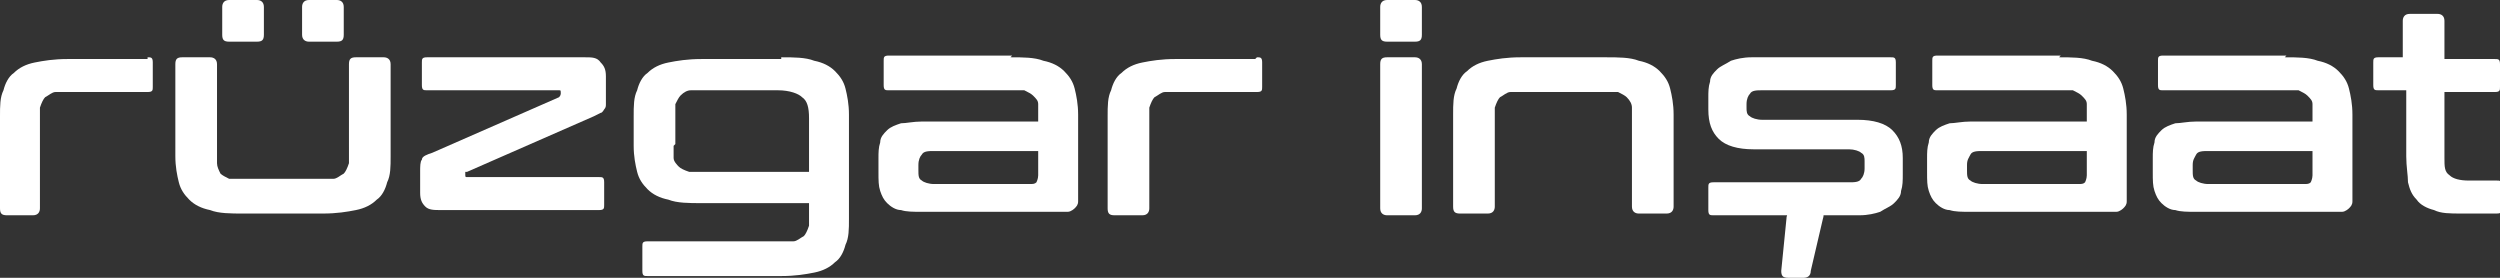
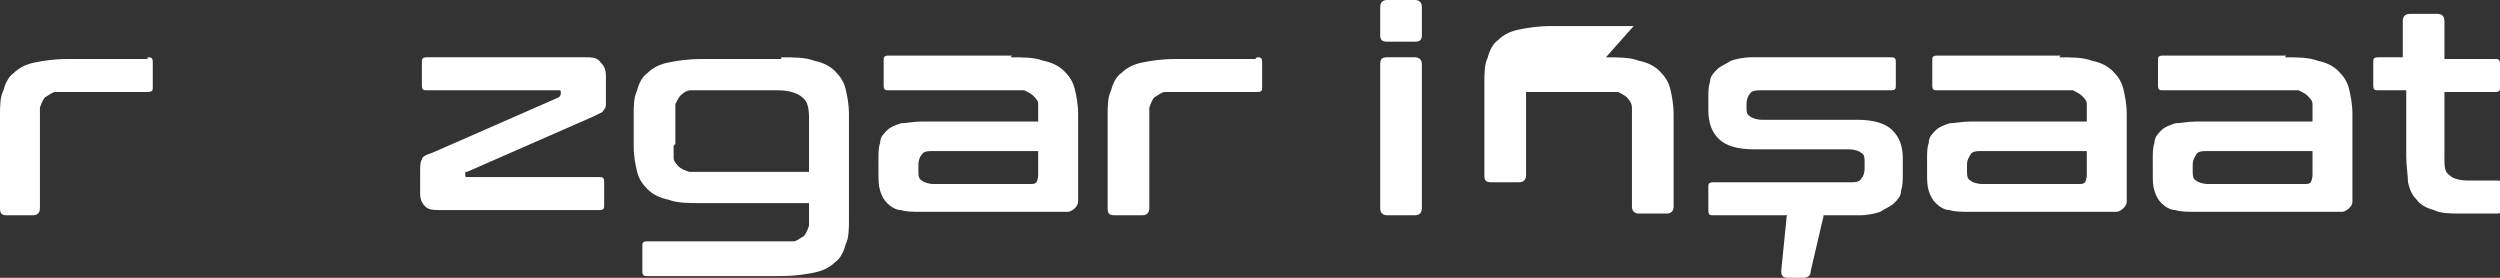
<svg xmlns="http://www.w3.org/2000/svg" id="katman_1" version="1.1" viewBox="0 0 144 16">
  <rect x="0" y="0" width="144" height="16" fill="#333333" stroke="none" />
  <defs>
    <style>
      .st0 {
        fill: #fff;
      }
    </style>
  </defs>
  <path class="st0" d="M8.5,3.3c.2,0,.3,0,.3.3v1.4c0,.2,0,.3-.3.3h-4.4c-.4,0-.6,0-.9,0-.2,0-.4.2-.6.3-.1.1-.2.3-.3.6,0,.2,0,.5,0,.9v4.9c0,.2-.1.4-.4.4H.4c-.3,0-.4-.1-.4-.4v-5.3c0-.6,0-1.1.2-1.5.1-.4.3-.8.6-1,.3-.3.7-.5,1.2-.6.5-.1,1.1-.2,1.9-.2h4.6Z" />
-   <path class="st0" d="M12.1,3.3c.2,0,.4.1.4.4v4.8c0,.4,0,.6,0,.9,0,.2.1.4.2.6.1.1.3.2.5.3.2,0,.5,0,.9,0h4.2c.4,0,.7,0,.9,0,.2,0,.4-.2.6-.3.1-.1.2-.3.3-.6,0-.2,0-.5,0-.9V3.7c0-.3.1-.4.4-.4h1.6c.2,0,.4.1.4.4v5.3c0,.6,0,1.1-.2,1.5-.1.4-.3.8-.6,1-.3.3-.7.5-1.2.6-.5.1-1.1.2-1.9.2h-4.6c-.7,0-1.4,0-1.9-.2-.5-.1-.9-.3-1.2-.6-.3-.3-.5-.6-.6-1-.1-.4-.2-.9-.2-1.5V3.7c0-.3.1-.4.4-.4h1.6ZM14.8,0c.2,0,.4.1.4.4v1.6c0,.3-.1.4-.4.4h-1.6c-.3,0-.4-.1-.4-.4V.4c0-.2.1-.4.4-.4h1.6ZM19.4,0c.2,0,.4.1.4.4v1.6c0,.3-.1.4-.4.4h-1.6c-.2,0-.4-.1-.4-.4V.4c0-.2.1-.4.4-.4h1.6Z" />
  <path class="st0" d="M33.7,3.3c.4,0,.7,0,.9.3.2.2.3.4.3.8v1.2c0,.2,0,.3,0,.4,0,.1,0,.2-.1.3,0,0-.1.2-.2.2,0,0-.2.1-.4.2l-7.3,3.2c0,0,0,0-.1,0,0,0,0,0,0,.1h0c0,.2,0,.2.1.2h7.6c.2,0,.3,0,.3.3v1.3c0,.2,0,.3-.3.3h-9.1c-.4,0-.7,0-.9-.2s-.3-.4-.3-.8v-1.2c0-.3,0-.6.1-.7,0-.2.3-.3.6-.4l7.3-3.2c0,0,.1-.1.1-.2h0c0-.2,0-.2-.1-.2h-7.6c-.2,0-.3,0-.3-.3v-1.3c0-.2,0-.3.3-.3h9.1Z" />
  <path class="st0" d="M45,3.3c.7,0,1.4,0,1.9.2.5.1.9.3,1.2.6.3.3.5.6.6,1,.1.4.2.9.2,1.5v6c0,.6,0,1.1-.2,1.5-.1.4-.3.8-.6,1-.3.3-.7.5-1.2.6-.5.1-1.1.2-1.9.2h-7.7c-.2,0-.3,0-.3-.3v-1.4c0-.2,0-.3.3-.3h7.5c.4,0,.7,0,.9,0,.2,0,.4-.2.6-.3.1-.1.2-.3.3-.6,0-.2,0-.5,0-.9v-.4h-6.2c-.7,0-1.4,0-1.9-.2-.5-.1-.9-.3-1.2-.6-.3-.3-.5-.6-.6-1-.1-.4-.2-.9-.2-1.5v-1.7c0-.6,0-1.1.2-1.5.1-.4.3-.8.6-1,.3-.3.7-.5,1.2-.6.5-.1,1.1-.2,1.9-.2h4.6ZM38.8,8.4c0,.3,0,.5,0,.7,0,.2.2.4.3.5.1.1.3.2.6.3.2,0,.5,0,.9,0h6v-3.1c0-.6-.1-1-.4-1.2-.2-.2-.7-.4-1.4-.4h-4.1c-.4,0-.6,0-.9,0-.2,0-.4.1-.6.3-.1.1-.2.3-.3.5,0,.2,0,.4,0,.7v1.6Z" />
  <path class="st0" d="M58.2,3.3c.7,0,1.4,0,1.9.2.5.1.9.3,1.2.6.3.3.5.6.6,1,.1.4.2.9.2,1.5v4.4c0,.3,0,.5,0,.6,0,.2-.1.3-.2.4,0,0-.2.2-.4.2-.2,0-.4,0-.6,0h-7.8c-.5,0-.9,0-1.2-.1-.3,0-.6-.2-.8-.4-.2-.2-.3-.4-.4-.7s-.1-.6-.1-1.1v-.8c0-.3,0-.6.1-.9,0-.3.2-.5.4-.7.2-.2.5-.3.8-.4.3,0,.7-.1,1.2-.1h6.7v-.3c0-.3,0-.5,0-.7,0-.2-.1-.3-.3-.5-.1-.1-.3-.2-.5-.3-.2,0-.5,0-.9,0h-6.9c-.2,0-.3,0-.3-.3v-1.4c0-.2,0-.3.3-.3h7.1ZM59.3,10.6c.2,0,.3,0,.4-.1,0,0,.1-.2.1-.4v-1.4h-6c-.3,0-.6,0-.7.2-.1.1-.2.3-.2.6v.3c0,.3,0,.5.2.6.1.1.4.2.7.2h5.5Z" />
  <path class="st0" d="M72.4,3.3c.2,0,.3,0,.3.3v1.4c0,.2,0,.3-.3.3h-4.4c-.4,0-.6,0-.9,0-.2,0-.4.2-.6.3-.1.1-.2.3-.3.6,0,.2,0,.5,0,.9v4.9c0,.2-.1.4-.4.4h-1.6c-.3,0-.4-.1-.4-.4v-5.3c0-.6,0-1.1.2-1.5.1-.4.3-.8.6-1,.3-.3.7-.5,1.2-.6.5-.1,1.1-.2,1.9-.2h4.6Z" />
  <path class="st0" d="M81.5,0c.2,0,.4.1.4.4v1.6c0,.3-.1.4-.4.4h-1.6c-.3,0-.4-.1-.4-.4V.4c0-.2.1-.4.4-.4h1.6ZM81.5,3.3c.2,0,.4.1.4.4v8.3c0,.2-.1.4-.4.4h-1.6c-.2,0-.4-.1-.4-.4V3.7c0-.3.1-.4.4-.4h1.6Z" />
-   <path class="st0" d="M92.5,3.3c.7,0,1.4,0,1.9.2.5.1.9.3,1.2.6.3.3.5.6.6,1,.1.4.2.9.2,1.5v5.3c0,.2-.1.4-.4.4h-1.6c-.2,0-.4-.1-.4-.4v-4.8c0-.3,0-.6,0-.9,0-.2-.1-.4-.3-.6-.1-.1-.3-.2-.5-.3-.2,0-.5,0-.9,0h-4.4c-.4,0-.6,0-.9,0-.2,0-.4.2-.6.3-.1.1-.2.3-.3.6,0,.2,0,.5,0,.9v4.8c0,.2-.1.4-.4.4h-1.6c-.3,0-.4-.1-.4-.4v-5.3c0-.6,0-1.1.2-1.5.1-.4.3-.8.6-1,.3-.3.7-.5,1.2-.6.5-.1,1.1-.2,1.9-.2h4.7Z" />
+   <path class="st0" d="M92.5,3.3c.7,0,1.4,0,1.9.2.5.1.9.3,1.2.6.3.3.5.6.6,1,.1.4.2.9.2,1.5v5.3c0,.2-.1.4-.4.4h-1.6c-.2,0-.4-.1-.4-.4v-4.8c0-.3,0-.6,0-.9,0-.2-.1-.4-.3-.6-.1-.1-.3-.2-.5-.3-.2,0-.5,0-.9,0h-4.4v4.8c0,.2-.1.4-.4.4h-1.6c-.3,0-.4-.1-.4-.4v-5.3c0-.6,0-1.1.2-1.5.1-.4.3-.8.6-1,.3-.3.7-.5,1.2-.6.5-.1,1.1-.2,1.9-.2h4.7Z" />
  <path class="st0" d="M108.9,3.3c.2,0,.3,0,.3.3v1.3c0,.2,0,.3-.3.3h-7.4c-.3,0-.6,0-.7.2-.1.1-.2.3-.2.6v.2c0,.2,0,.4.2.5.1.1.4.2.7.2h5.5c.9,0,1.6.2,2,.6.4.4.6.9.6,1.6v.9c0,.4,0,.7-.1,1,0,.3-.2.5-.4.7-.2.2-.5.3-.8.5-.3.1-.7.2-1.2.2h-8.4c-.2,0-.3,0-.3-.3v-1.3c0-.2,0-.3.3-.3h7.8c.3,0,.6,0,.7-.2.1-.1.2-.3.2-.6v-.4c0-.2,0-.4-.2-.5-.1-.1-.4-.2-.7-.2h-5.5c-.9,0-1.6-.2-2-.6s-.6-.9-.6-1.7v-.7c0-.3,0-.6.1-.9,0-.3.2-.5.4-.7.2-.2.5-.3.8-.5.3-.1.7-.2,1.2-.2h8ZM104.7,12.2c.3,0,.4.1.3.4l-.7,3c0,.3-.2.4-.4.4h-.9c-.3,0-.4-.1-.4-.4l.3-3c0-.3.2-.4.4-.4h1.5Z" />
  <path class="st0" d="M118.6,3.3c.7,0,1.4,0,1.9.2.5.1.9.3,1.2.6.3.3.5.6.6,1,.1.4.2.9.2,1.5v4.4c0,.3,0,.5,0,.6,0,.2-.1.3-.2.4,0,0-.2.2-.4.2-.2,0-.4,0-.6,0h-7.8c-.5,0-.9,0-1.2-.1-.3,0-.6-.2-.8-.4-.2-.2-.3-.4-.4-.7s-.1-.6-.1-1.1v-.8c0-.3,0-.6.1-.9,0-.3.2-.5.4-.7.2-.2.5-.3.8-.4.3,0,.7-.1,1.2-.1h6.7v-.3c0-.3,0-.5,0-.7,0-.2-.1-.3-.3-.5-.1-.1-.3-.2-.5-.3-.2,0-.5,0-.9,0h-6.9c-.2,0-.3,0-.3-.3v-1.4c0-.2,0-.3.3-.3h7.1ZM119.7,10.6c.2,0,.3,0,.4-.1,0,0,.1-.2.1-.4v-1.4h-6c-.3,0-.6,0-.7.2s-.2.3-.2.6v.3c0,.3,0,.5.2.6.1.1.4.2.7.2h5.5Z" />
  <path class="st0" d="M131.6,3.3c.7,0,1.4,0,1.9.2.5.1.9.3,1.2.6.3.3.5.6.6,1,.1.4.2.9.2,1.5v4.4c0,.3,0,.5,0,.6,0,.2-.1.3-.2.4,0,0-.2.2-.4.2-.2,0-.4,0-.6,0h-7.8c-.5,0-.9,0-1.2-.1-.3,0-.6-.2-.8-.4-.2-.2-.3-.4-.4-.7s-.1-.6-.1-1.1v-.8c0-.3,0-.6.1-.9,0-.3.2-.5.4-.7.2-.2.5-.3.8-.4.3,0,.7-.1,1.2-.1h6.7v-.3c0-.3,0-.5,0-.7,0-.2-.1-.3-.3-.5-.1-.1-.3-.2-.5-.3-.2,0-.5,0-.9,0h-6.9c-.2,0-.3,0-.3-.3v-1.4c0-.2,0-.3.3-.3h7.1ZM132.7,10.6c.2,0,.3,0,.4-.1,0,0,.1-.2.1-.4v-1.4h-6c-.3,0-.6,0-.7.2s-.2.3-.2.6v.3c0,.3,0,.5.2.6.1.1.4.2.7.2h5.5Z" />
  <path class="st0" d="M138.4,3.3V1.2c0-.2.1-.4.4-.4h1.6c.2,0,.4.1.4.4v2.2h2.9c.2,0,.3,0,.3.3v1.3c0,.2,0,.3-.3.3h-2.9v3.8c0,.5,0,.8.3,1,.2.2.6.3,1.1.3h1.6c.2,0,.3,0,.3.3v1.3c0,.2,0,.3-.3.3h-2c-.7,0-1.2,0-1.6-.2-.4-.1-.8-.3-1-.6-.3-.3-.4-.6-.5-1,0-.4-.1-.9-.1-1.5v-3.8h-1.6c-.2,0-.3,0-.3-.3v-1.3c0-.2,0-.3.3-.3h1.6Z" />
</svg>